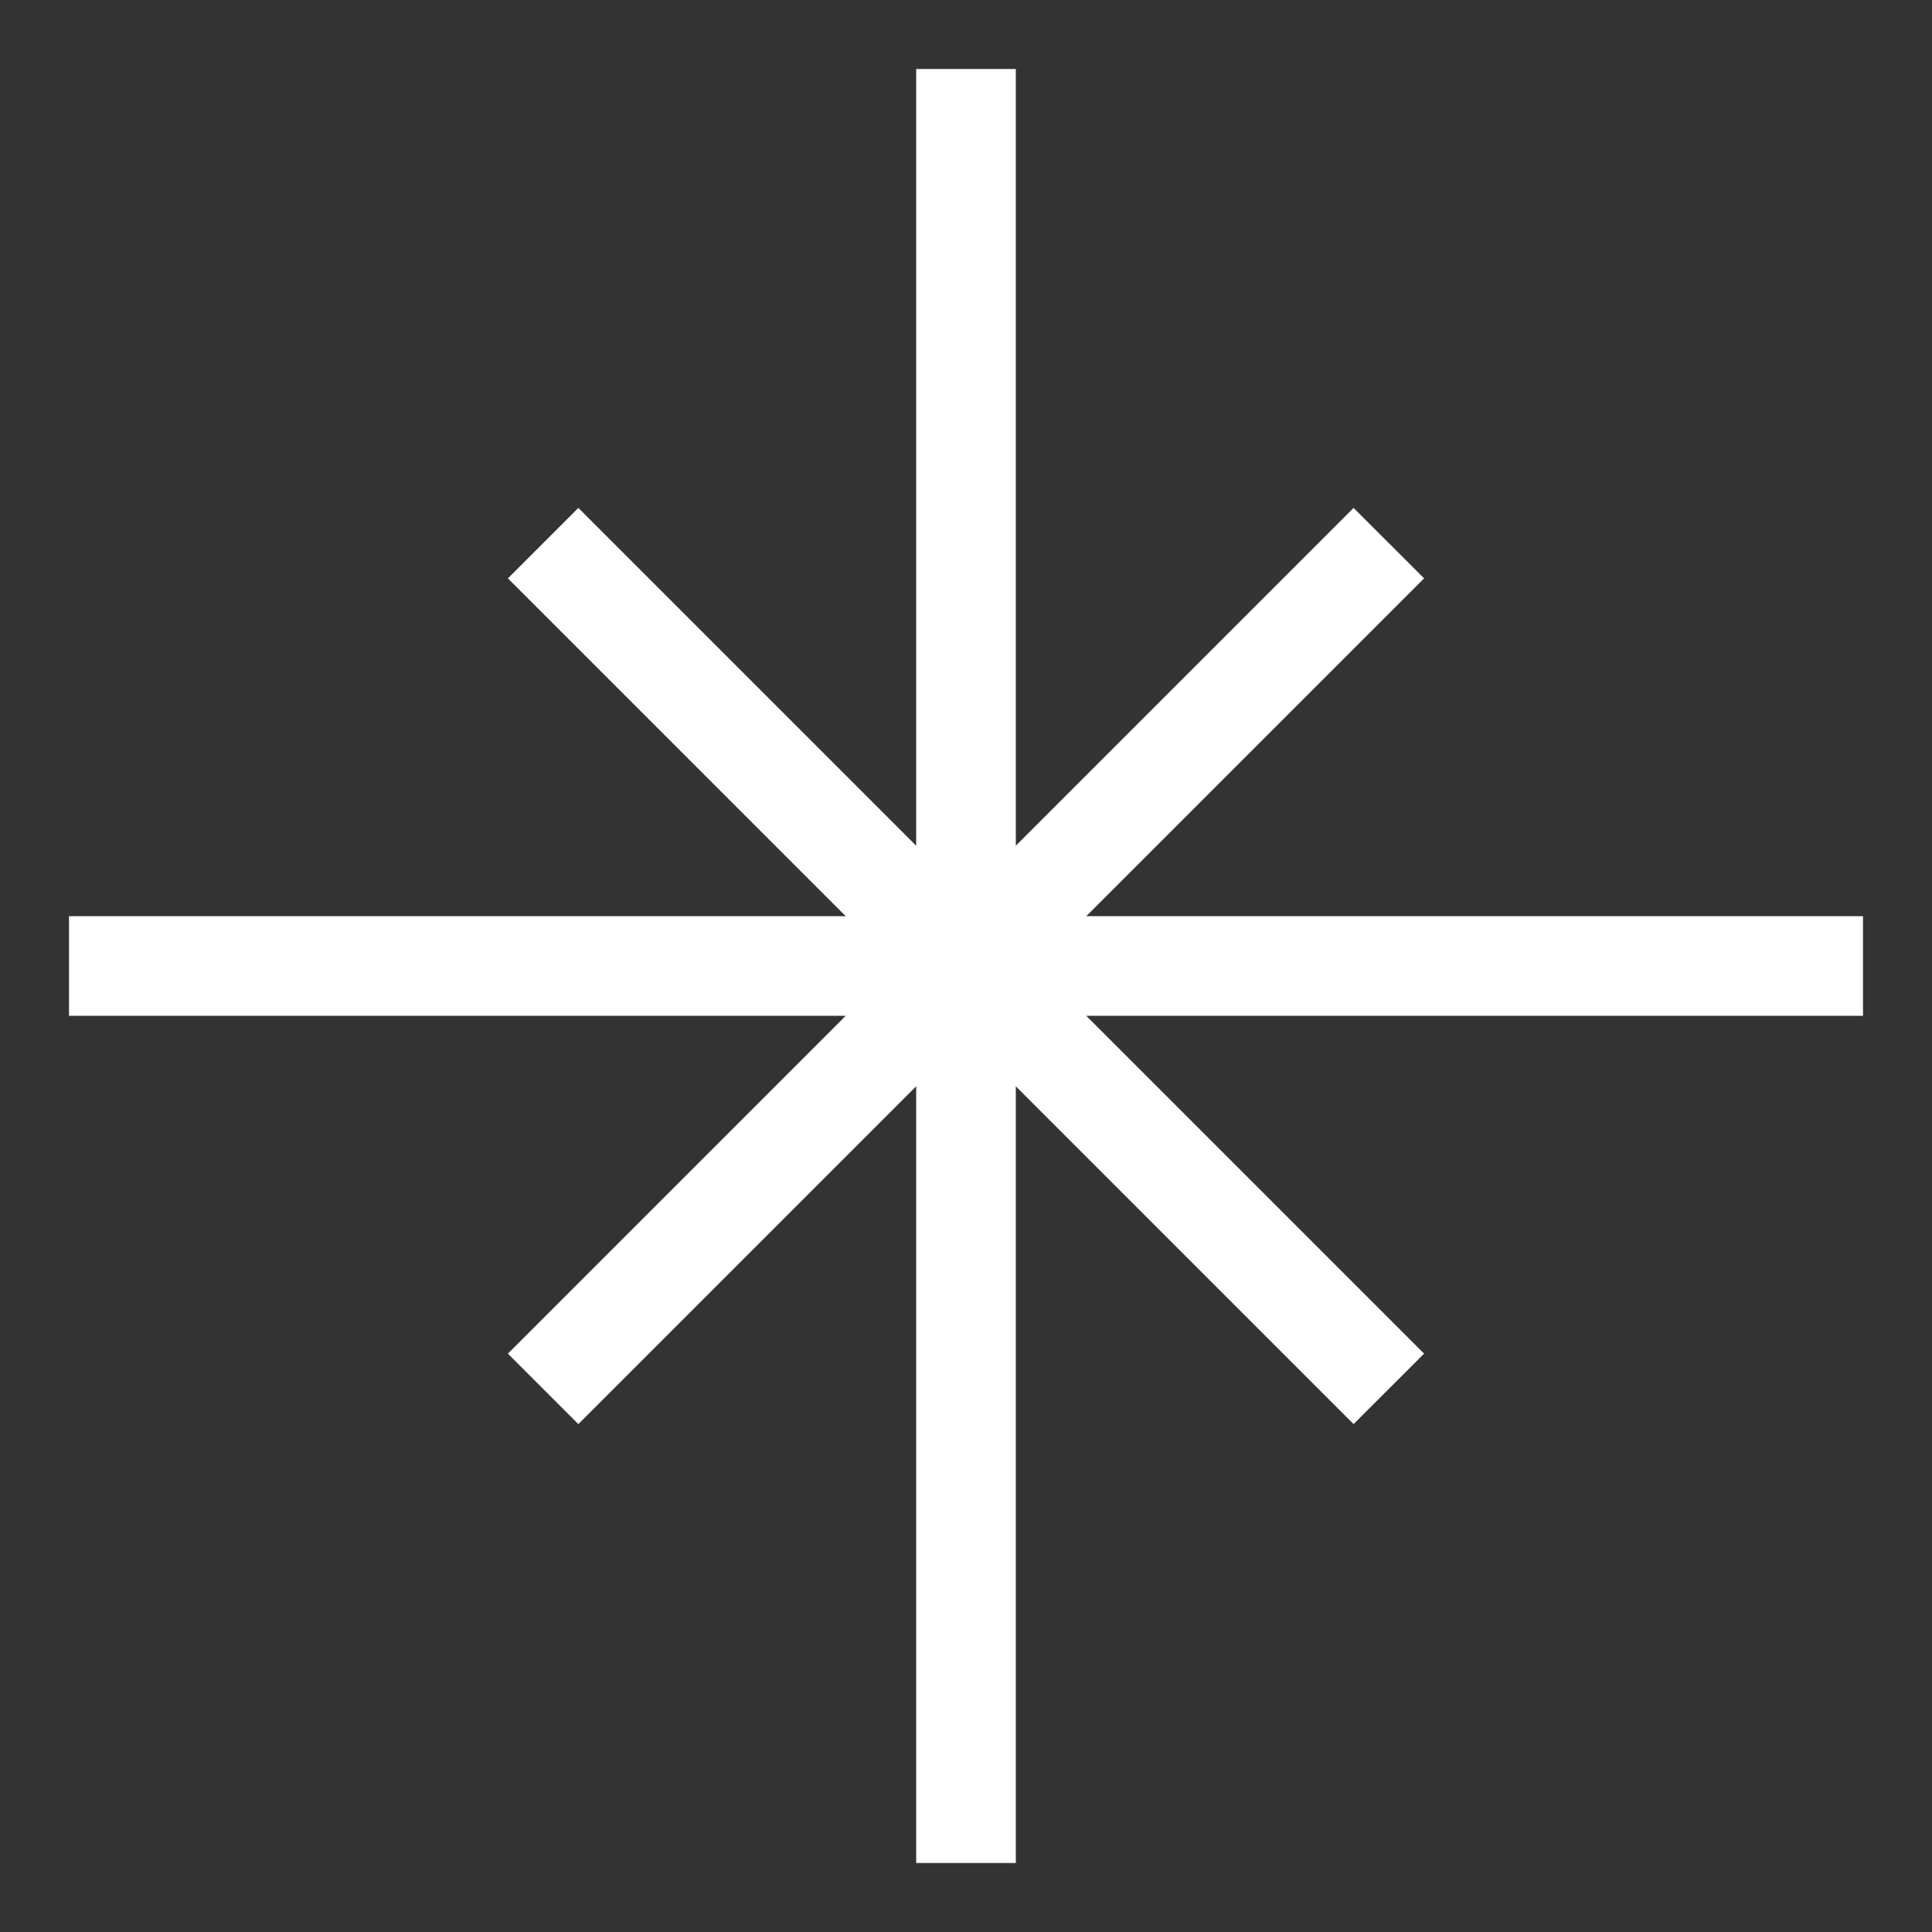
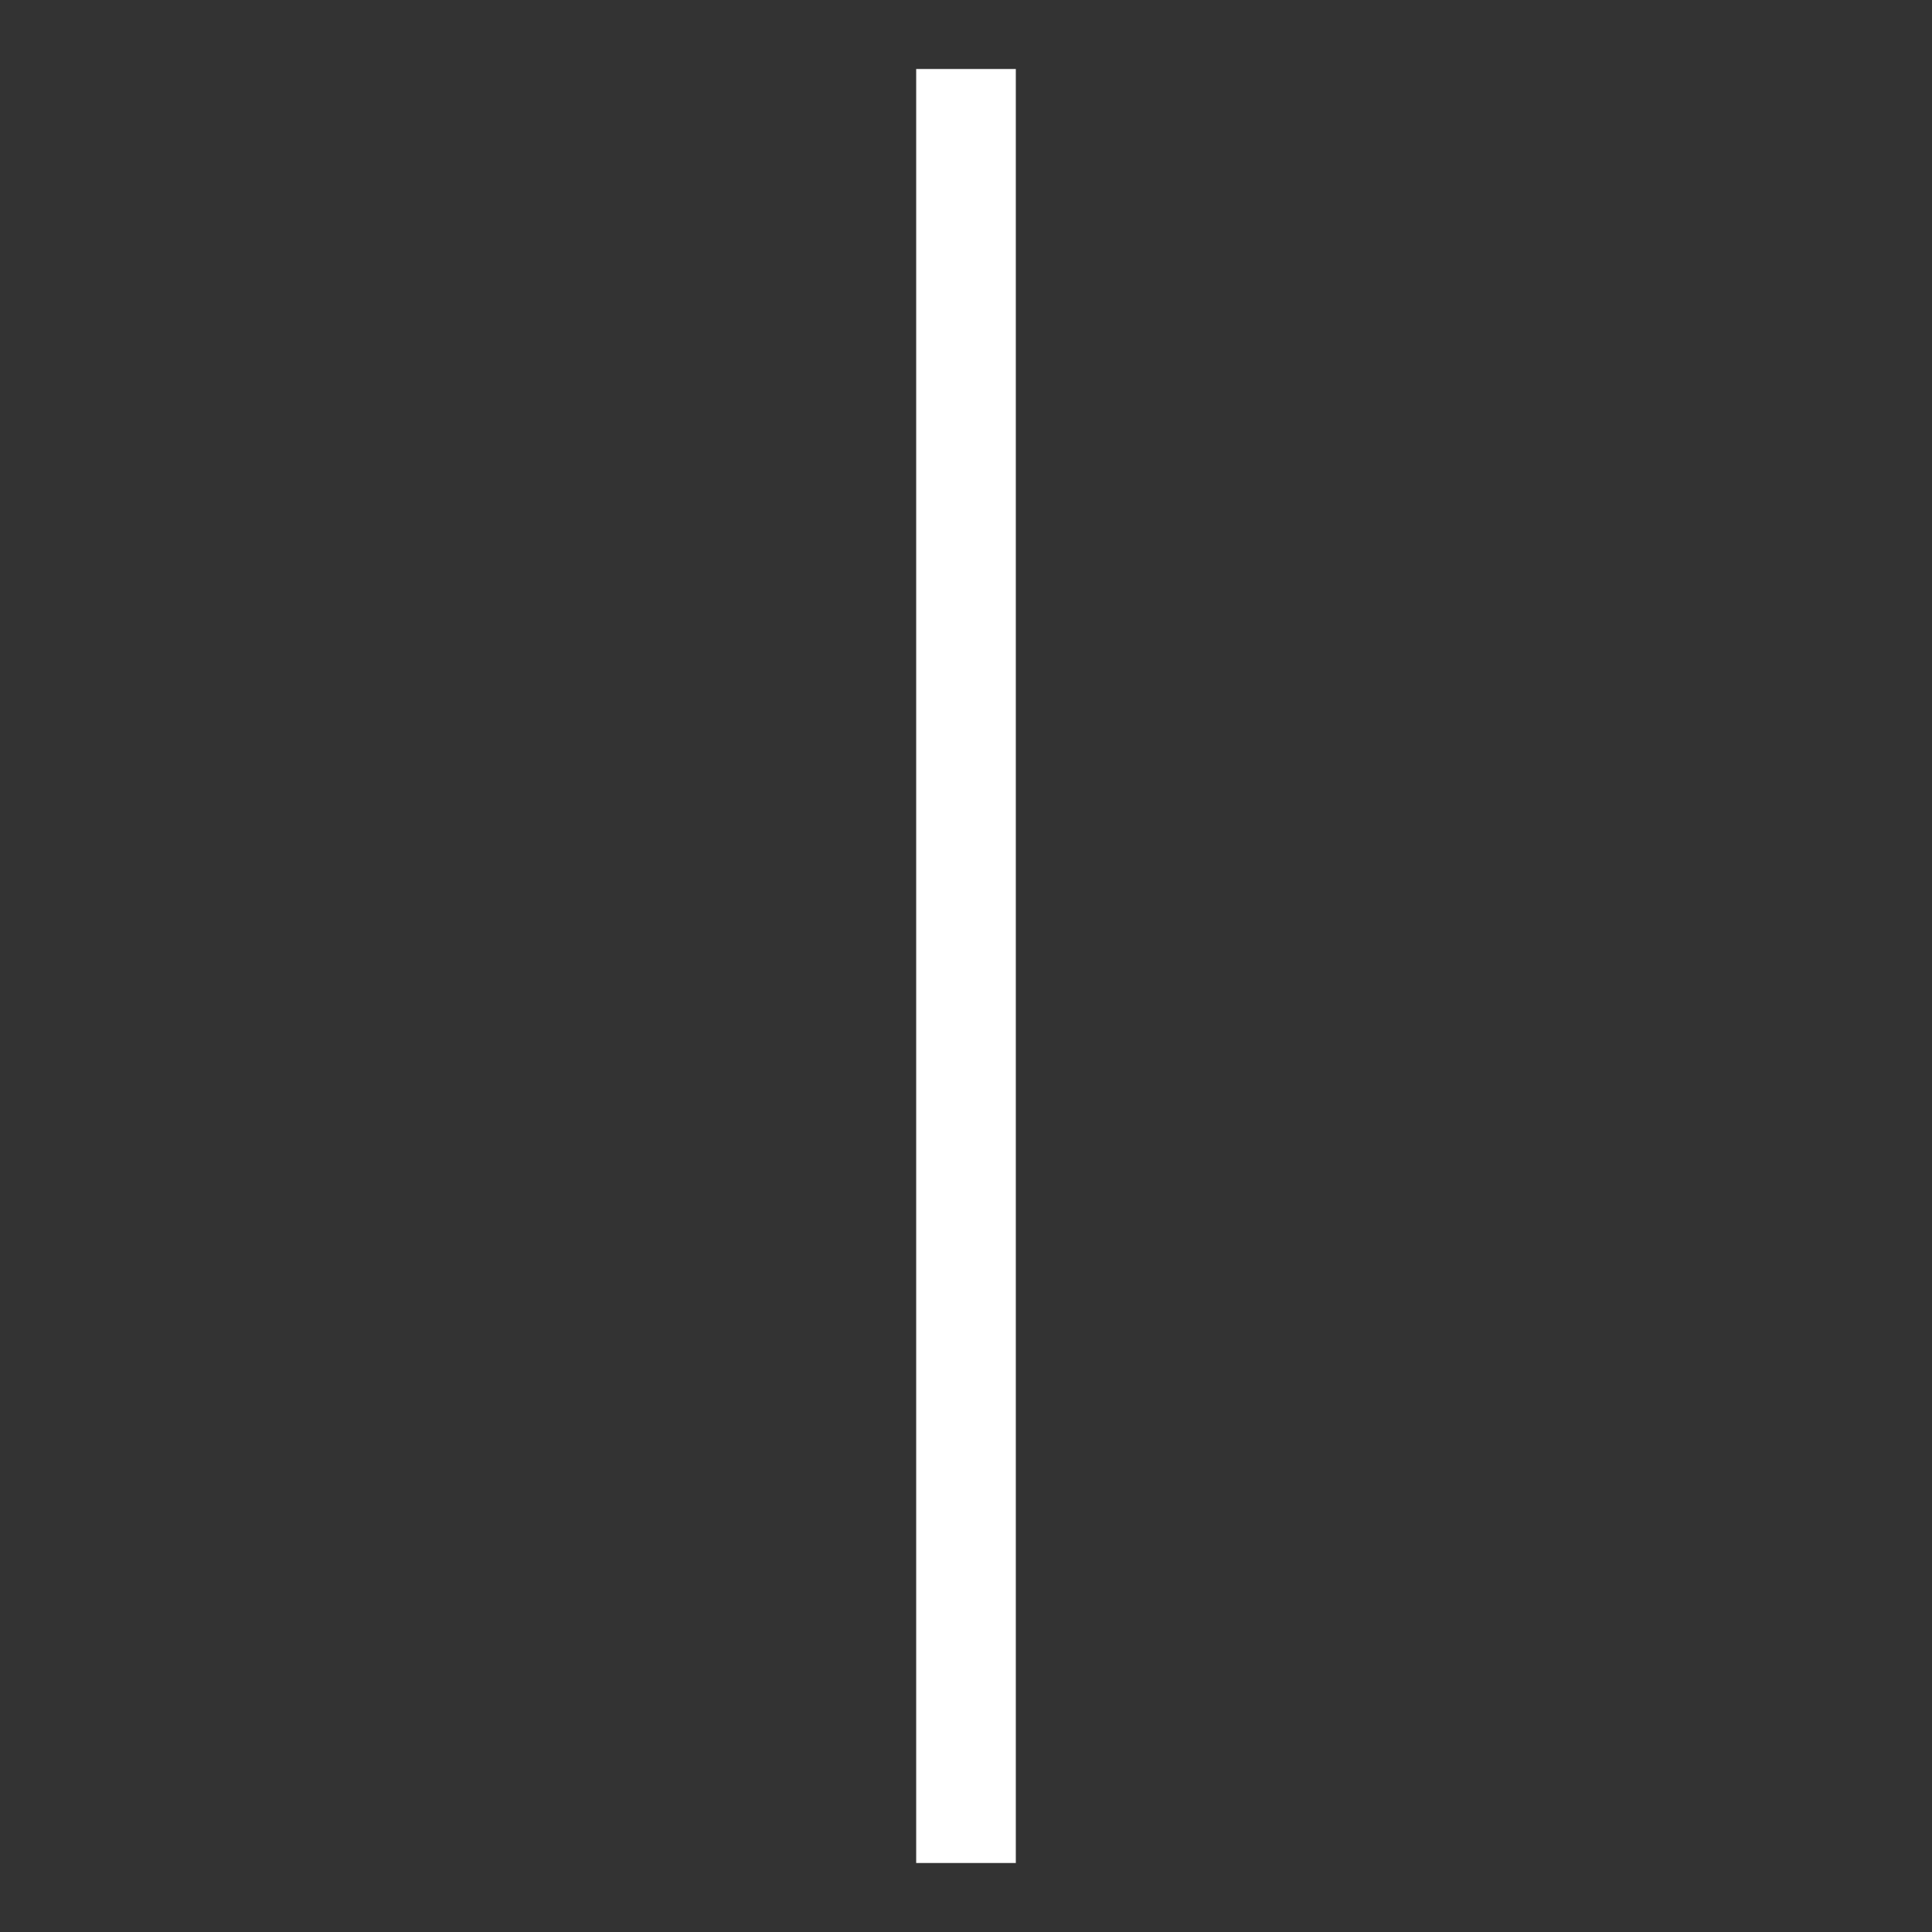
<svg xmlns="http://www.w3.org/2000/svg" width="28" height="28" viewBox="0 0 28 28" fill="none">
  <rect x="0" y="0" width="28" height="28" fill="#333333" stroke="none" />
-   <path d="M8.382 20.639L7.361 19.618L19.617 7.361L20.639 8.382L8.382 20.639Z" fill="white" />
-   <path d="M7.361 8.382L8.382 7.361L20.639 19.618L19.617 20.639L7.361 8.382Z" fill="white" />
  <path d="M13.278 1H14.722V27H13.278V1Z" fill="white" />
-   <path d="M1 14.722V13.278L27 13.278V14.722L1 14.722Z" fill="white" />
</svg>